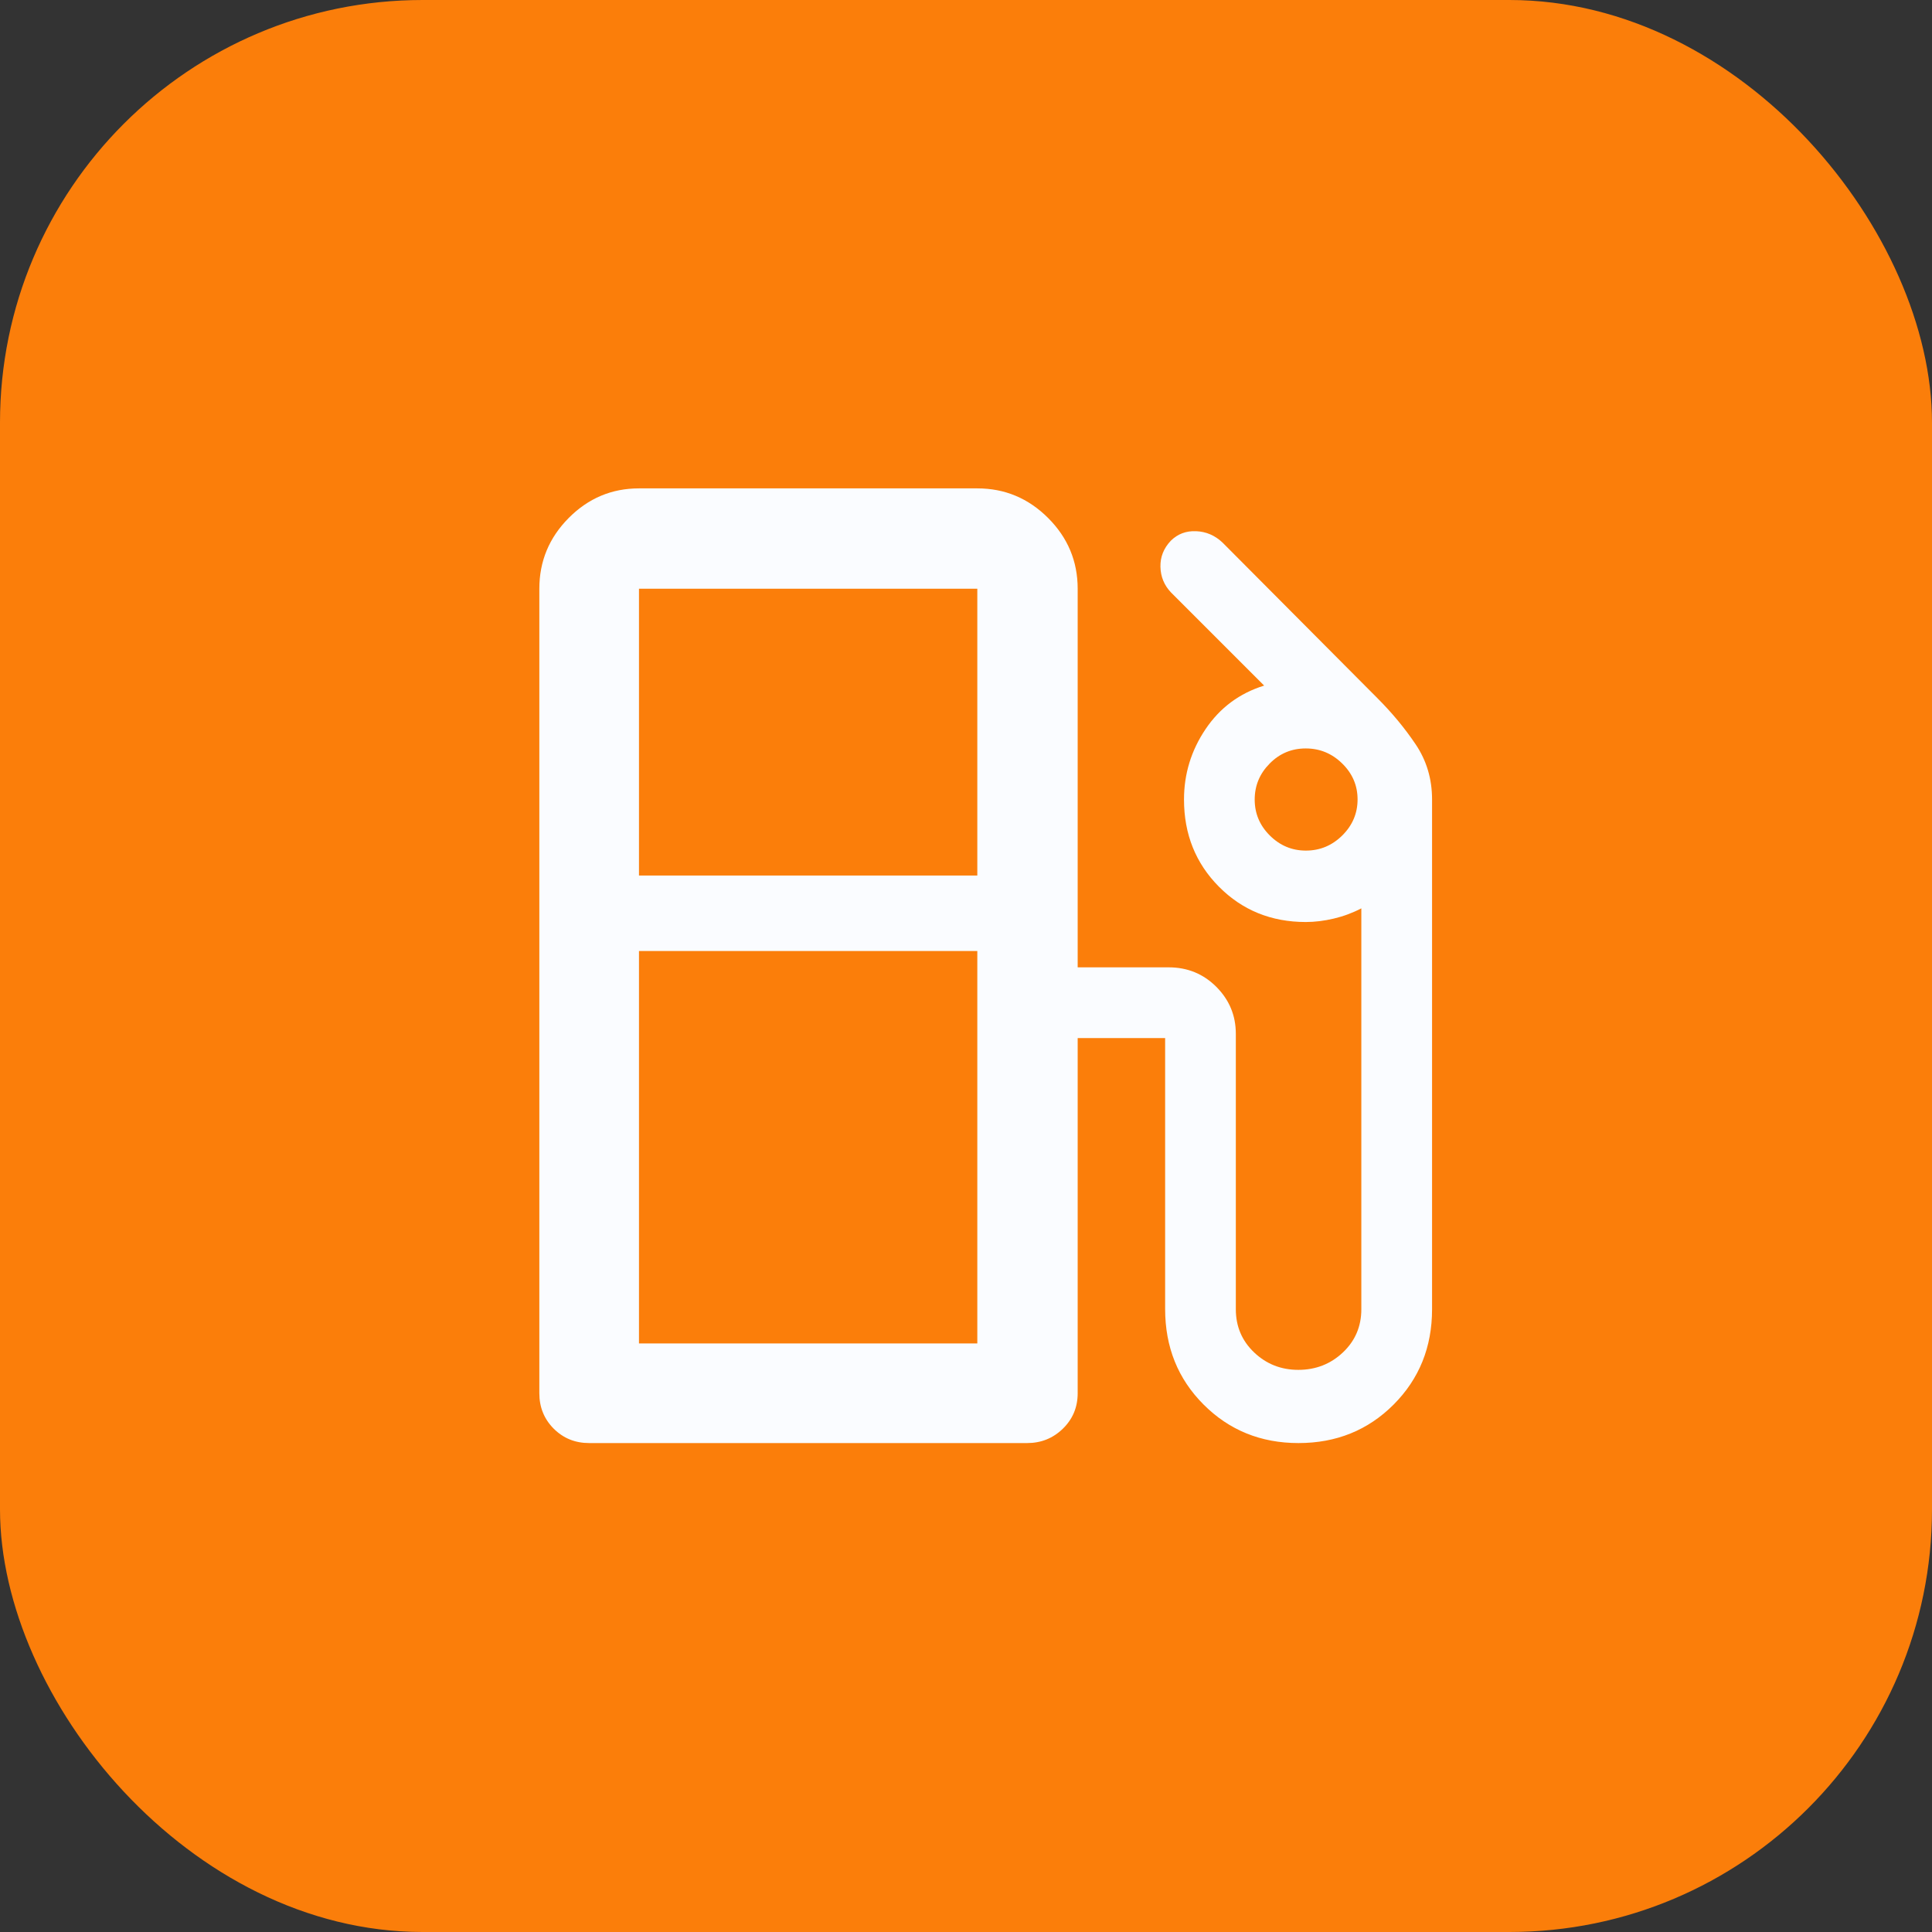
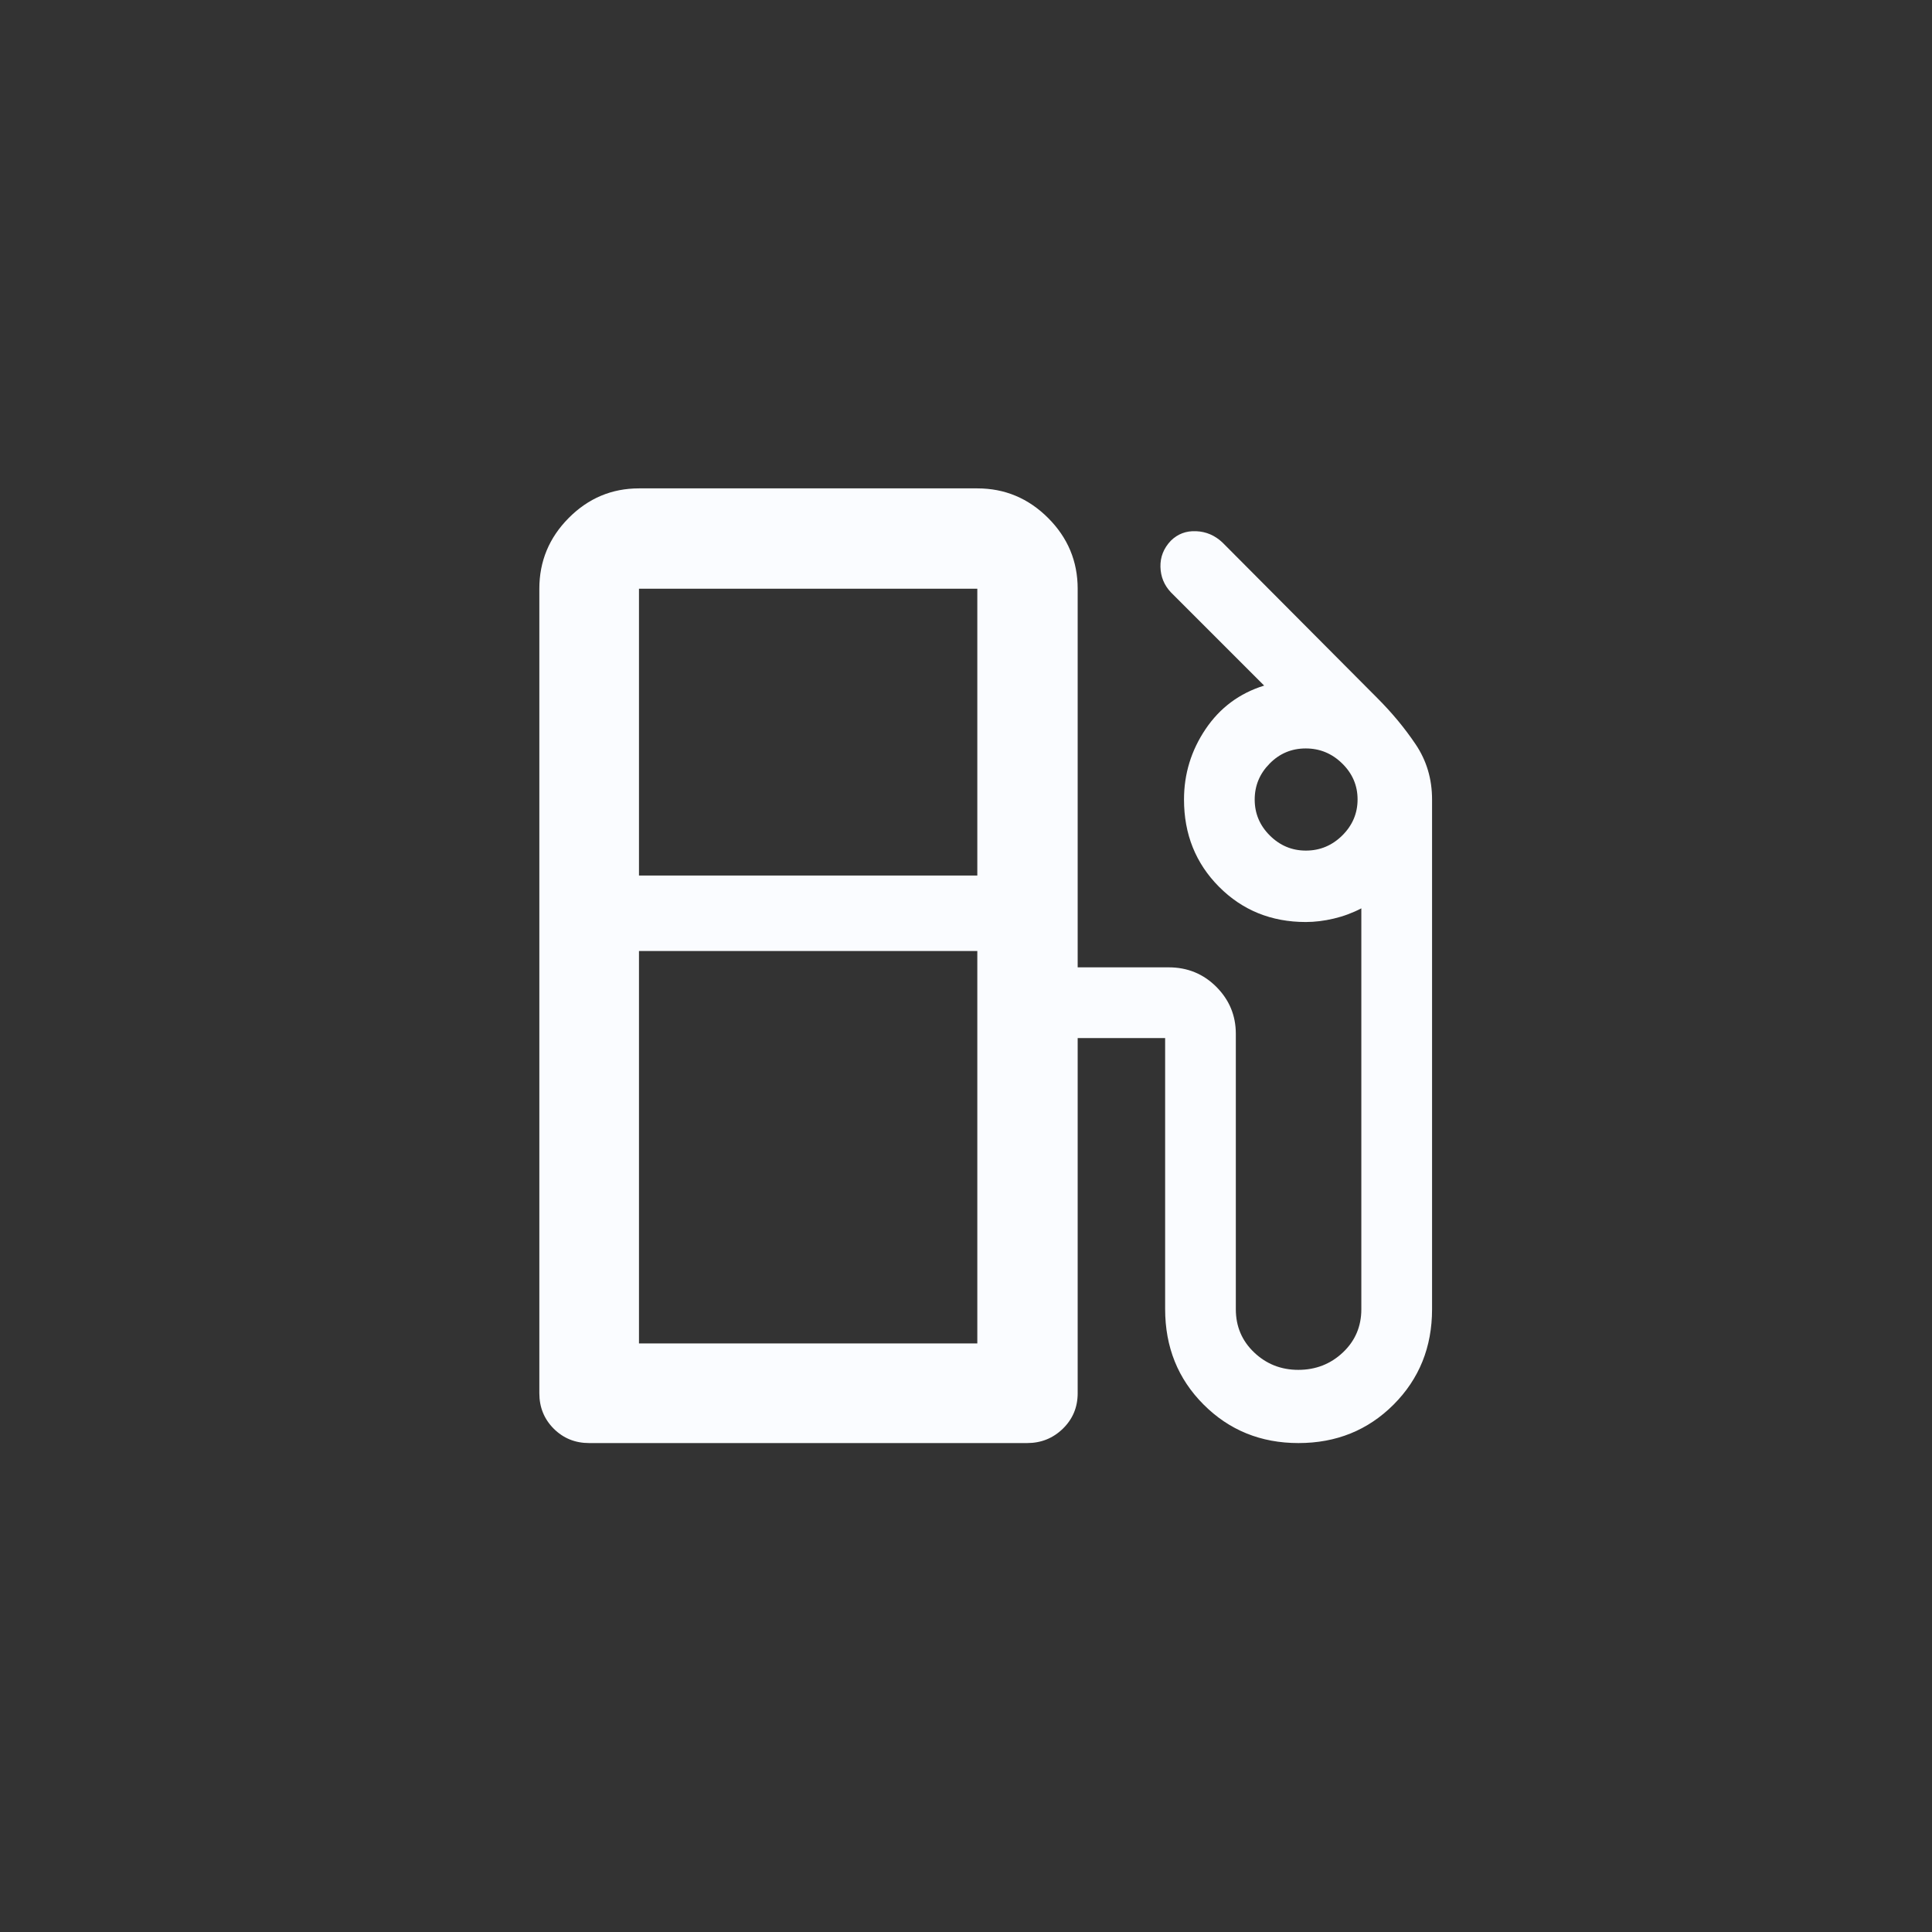
<svg xmlns="http://www.w3.org/2000/svg" width="56" height="56" viewBox="0 0 56 56" fill="none">
  <rect x="0" y="0" width="56" height="56" fill="#333333" stroke="none" />
-   <rect width="56" height="56" rx="12.25" fill="#FB7E0A" />
  <path d="M17.077 41.828C16.671 41.828 16.329 41.689 16.05 41.411C15.772 41.132 15.633 40.79 15.633 40.384V17.065C15.633 16.269 15.917 15.585 16.484 15.014C17.052 14.442 17.731 14.156 18.521 14.156H28.328C29.124 14.156 29.808 14.442 30.38 15.014C30.951 15.585 31.237 16.269 31.237 17.065V28.039H33.875C34.42 28.039 34.88 28.228 35.257 28.605C35.633 28.983 35.821 29.436 35.821 29.965V37.949C35.821 38.447 35.998 38.864 36.352 39.201C36.705 39.537 37.132 39.706 37.632 39.706C38.138 39.706 38.569 39.537 38.925 39.201C39.281 38.864 39.459 38.447 39.459 37.949V26.329C39.206 26.461 38.939 26.56 38.659 26.626C38.379 26.692 38.109 26.725 37.849 26.725C36.849 26.725 36.01 26.384 35.334 25.704C34.657 25.023 34.319 24.18 34.319 23.174C34.319 22.433 34.527 21.753 34.944 21.134C35.361 20.515 35.927 20.094 36.642 19.872L33.938 17.168C33.744 16.962 33.643 16.717 33.636 16.431C33.629 16.146 33.729 15.893 33.936 15.674C34.135 15.477 34.38 15.384 34.67 15.397C34.961 15.409 35.216 15.519 35.436 15.727L39.925 20.237C40.348 20.66 40.718 21.106 41.034 21.576C41.35 22.045 41.509 22.578 41.509 23.174V37.949C41.509 39.047 41.137 39.968 40.395 40.712C39.652 41.456 38.732 41.828 37.637 41.828C36.547 41.828 35.63 41.456 34.887 40.712C34.143 39.968 33.772 39.045 33.772 37.942V30.089H31.237V40.384C31.237 40.79 31.094 41.132 30.808 41.411C30.522 41.689 30.177 41.828 29.772 41.828H17.077ZM18.521 25.378H28.328V17.065H18.521V25.378ZM37.851 24.655C38.26 24.655 38.612 24.508 38.907 24.216C39.202 23.923 39.35 23.575 39.35 23.172C39.35 22.769 39.202 22.422 38.905 22.131C38.608 21.839 38.256 21.694 37.847 21.694C37.438 21.694 37.089 21.84 36.801 22.133C36.512 22.425 36.368 22.773 36.368 23.176C36.368 23.579 36.514 23.927 36.807 24.218C37.1 24.509 37.448 24.655 37.851 24.655ZM18.521 38.94H28.328V27.565H18.521V38.94Z" fill="#FAFCFF" />
</svg>